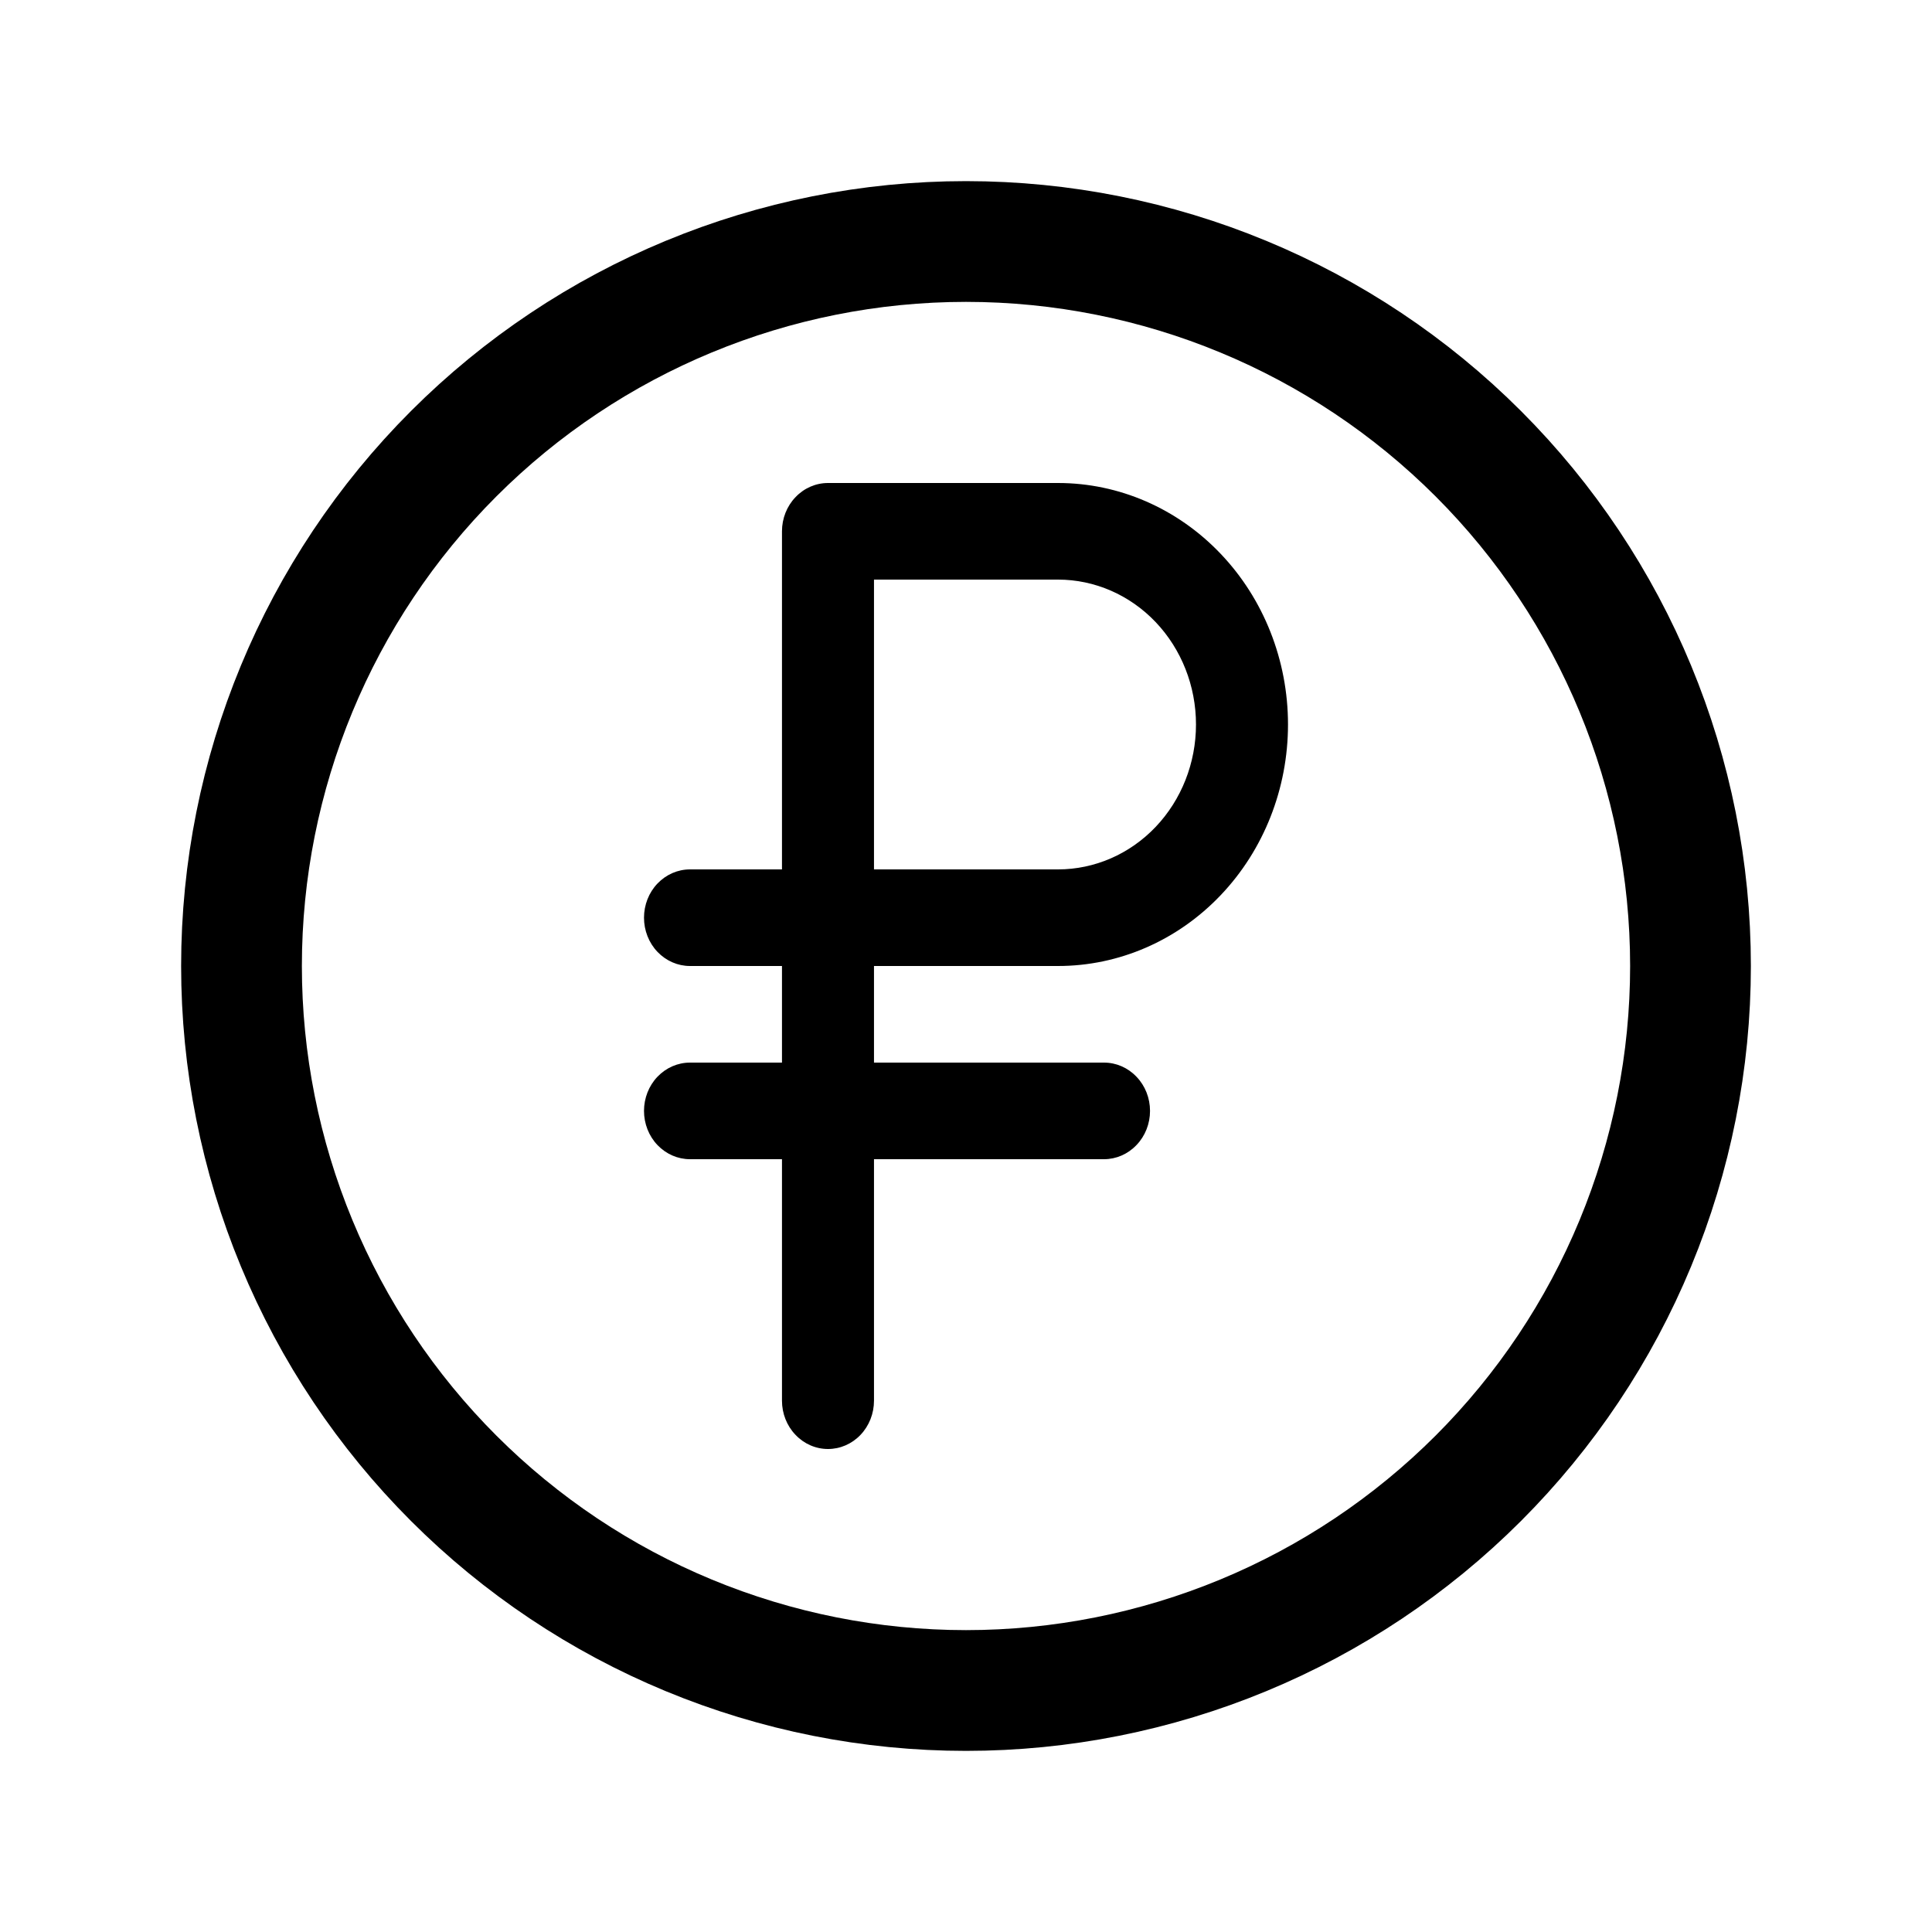
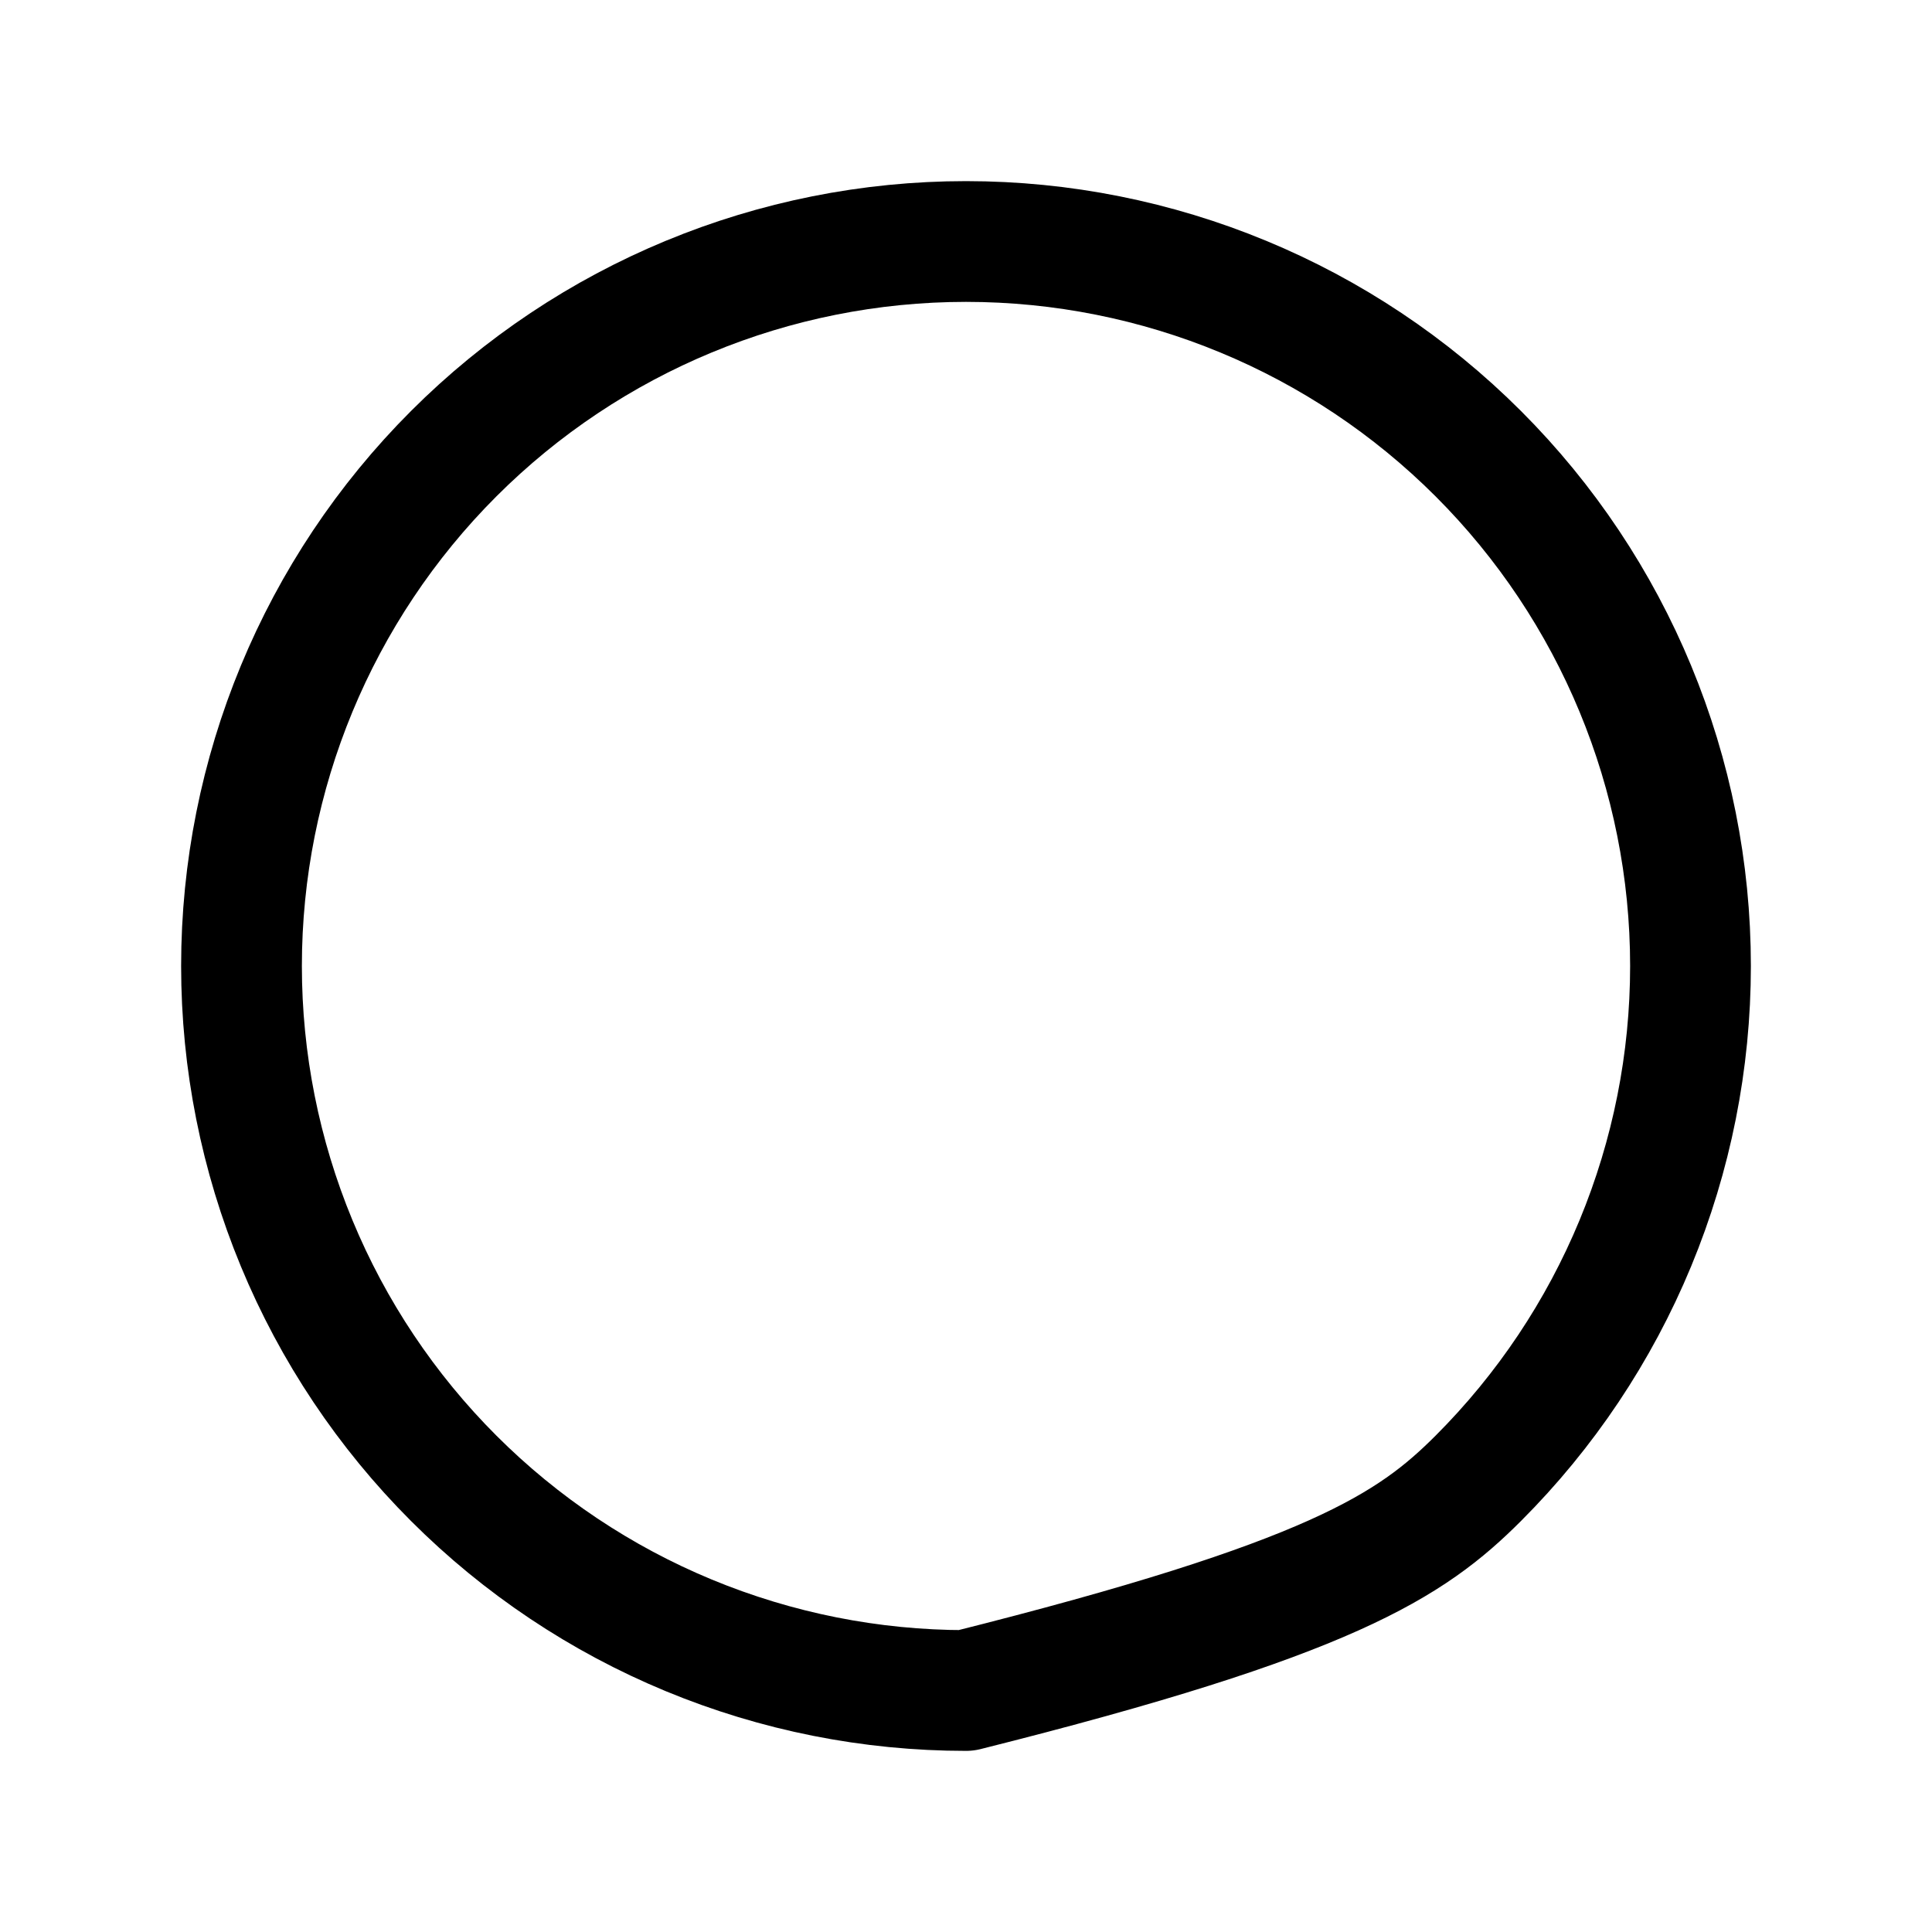
<svg xmlns="http://www.w3.org/2000/svg" width="24" height="24" viewBox="0 0 24 24" fill="none">
-   <path d="M20.315 15.444C20.767 14.352 21 13.182 21 12C21 9.613 20.052 7.324 18.364 5.636C16.676 3.948 14.387 3 12 3C9.613 3 7.324 3.948 5.636 5.636C3.948 7.324 3 9.613 3 12C3 13.182 3.233 14.352 3.685 15.444C4.137 16.536 4.8 17.528 5.636 18.364C6.472 19.2 7.464 19.863 8.556 20.315C9.648 20.767 10.818 21 12 21C13.182 21 14.352 20.767 15.444 20.315C16.536 19.863 17.528 19.2 18.364 18.364C19.2 17.528 19.863 16.536 20.315 15.444Z" stroke="black" stroke-width="1.5" stroke-linecap="round" stroke-linejoin="round" />
-   <path d="M13.143 12C13.901 12 14.627 11.684 15.163 11.121C15.699 10.559 16 9.796 16 9C16 8.204 15.699 7.441 15.163 6.879C14.627 6.316 13.901 6 13.143 6H10.286C10.134 6 9.989 6.063 9.882 6.176C9.774 6.288 9.714 6.441 9.714 6.6V10.8H8.571C8.42 10.8 8.275 10.863 8.167 10.976C8.06 11.088 8 11.241 8 11.4C8 11.559 8.06 11.712 8.167 11.824C8.275 11.937 8.42 12 8.571 12H9.714V13.2H8.571C8.42 13.2 8.275 13.263 8.167 13.376C8.06 13.488 8 13.641 8 13.8C8 13.959 8.06 14.112 8.167 14.224C8.275 14.337 8.42 14.4 8.571 14.4H9.714V17.4C9.714 17.559 9.774 17.712 9.882 17.824C9.989 17.937 10.134 18 10.286 18C10.437 18 10.583 17.937 10.69 17.824C10.797 17.712 10.857 17.559 10.857 17.4V14.4H13.714C13.866 14.4 14.011 14.337 14.118 14.224C14.226 14.112 14.286 13.959 14.286 13.8C14.286 13.641 14.226 13.488 14.118 13.376C14.011 13.263 13.866 13.2 13.714 13.2H10.857V12H13.143ZM10.857 7.2H13.143C13.598 7.2 14.034 7.39 14.355 7.727C14.677 8.065 14.857 8.523 14.857 9C14.857 9.477 14.677 9.935 14.355 10.273C14.034 10.61 13.598 10.8 13.143 10.8H10.857V7.2Z" fill="black" />
+   <path d="M20.315 15.444C20.767 14.352 21 13.182 21 12C21 9.613 20.052 7.324 18.364 5.636C16.676 3.948 14.387 3 12 3C9.613 3 7.324 3.948 5.636 5.636C3.948 7.324 3 9.613 3 12C3 13.182 3.233 14.352 3.685 15.444C4.137 16.536 4.8 17.528 5.636 18.364C6.472 19.2 7.464 19.863 8.556 20.315C9.648 20.767 10.818 21 12 21C16.536 19.863 17.528 19.2 18.364 18.364C19.2 17.528 19.863 16.536 20.315 15.444Z" stroke="black" stroke-width="1.5" stroke-linecap="round" stroke-linejoin="round" />
</svg>